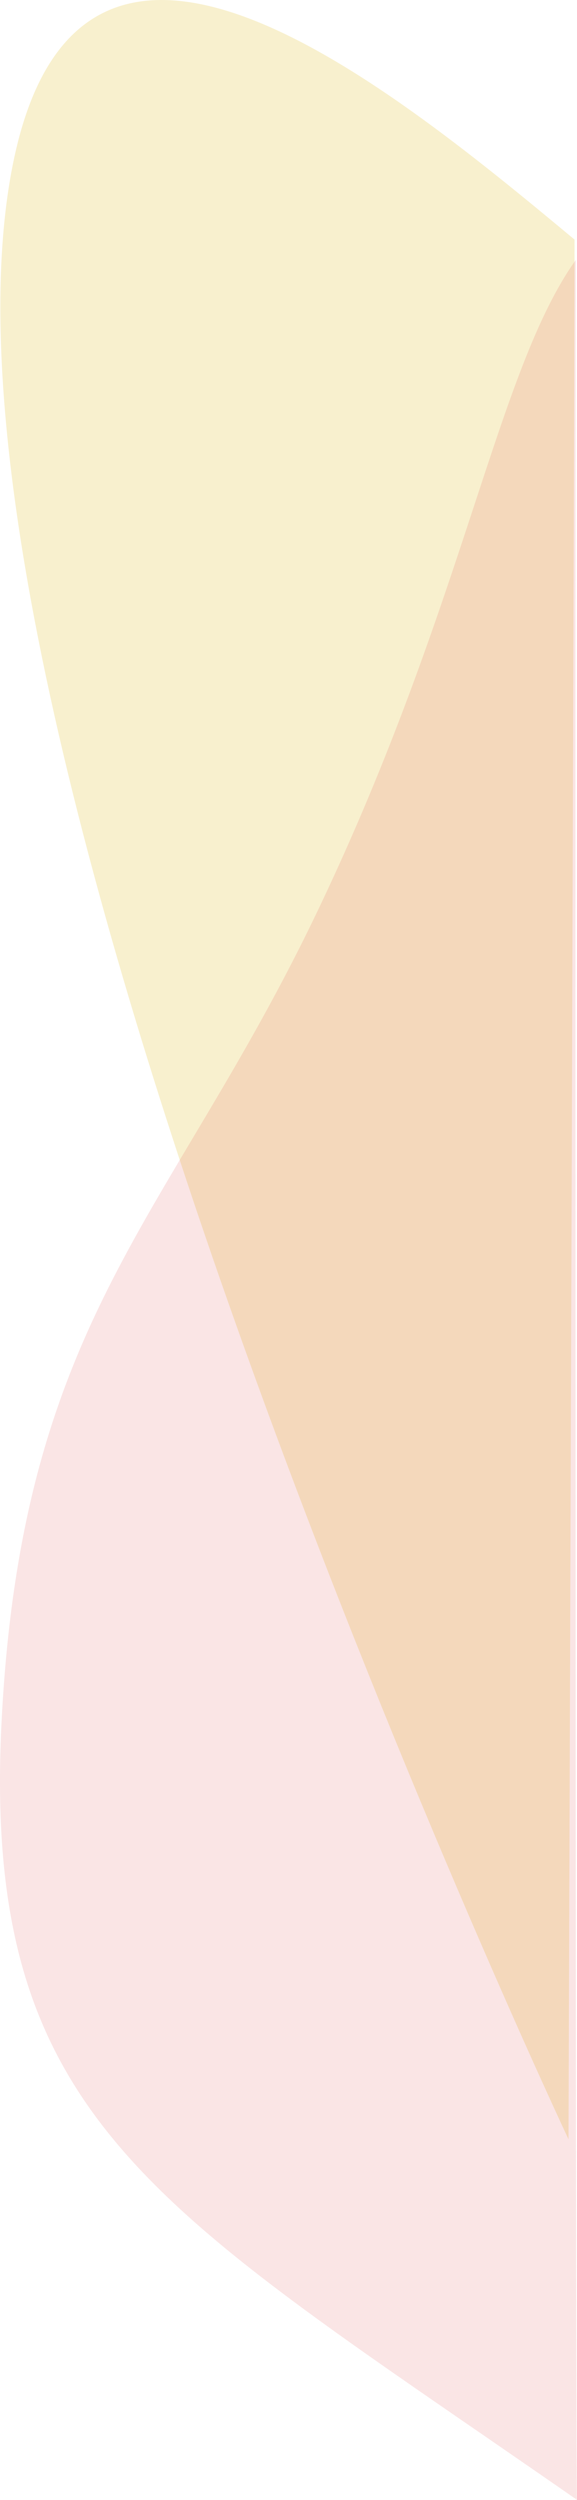
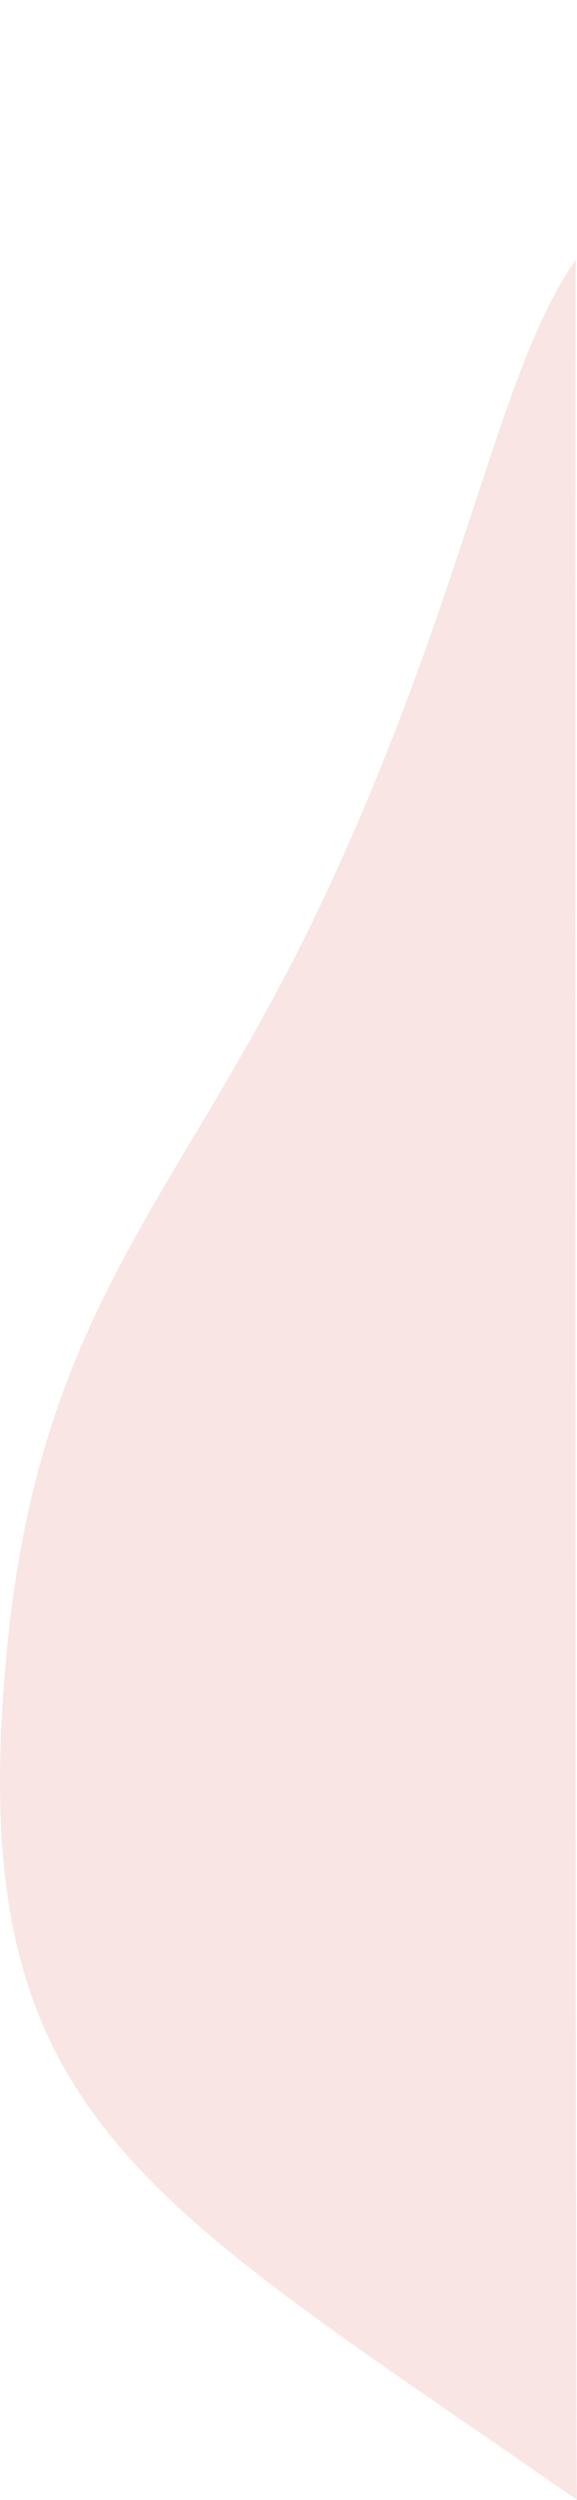
<svg xmlns="http://www.w3.org/2000/svg" width="168.829" height="730.593" viewBox="0 0 168.829 730.593">
  <g id="Group_182" data-name="Group 182" transform="translate(-1751.884 -5964.613)">
-     <path id="Path_79" data-name="Path 79" d="M167.858,824.092S-21.691,421.567,4.011,254.057c16.5-107.561,108.136-32.974,165.606,14.833C169.72,269.633,167.858,824.092,167.858,824.092Z" transform="translate(1750.372 5765.736)" fill="rgba(225,188,41,0.23)" />
    <path id="Path_80" data-name="Path 80" d="M279.093,1123.665c-123.145-85.652-174.4-109.9-168.353-227.734s49.587-146.866,92.584-236.91,52.259-157.511,75.421-189.986C278.554,470.357,278.594,1124.348,279.093,1123.665Z" transform="translate(1641.62 5571.54)" fill="rgba(225,85,84,0.15)" />
  </g>
</svg>